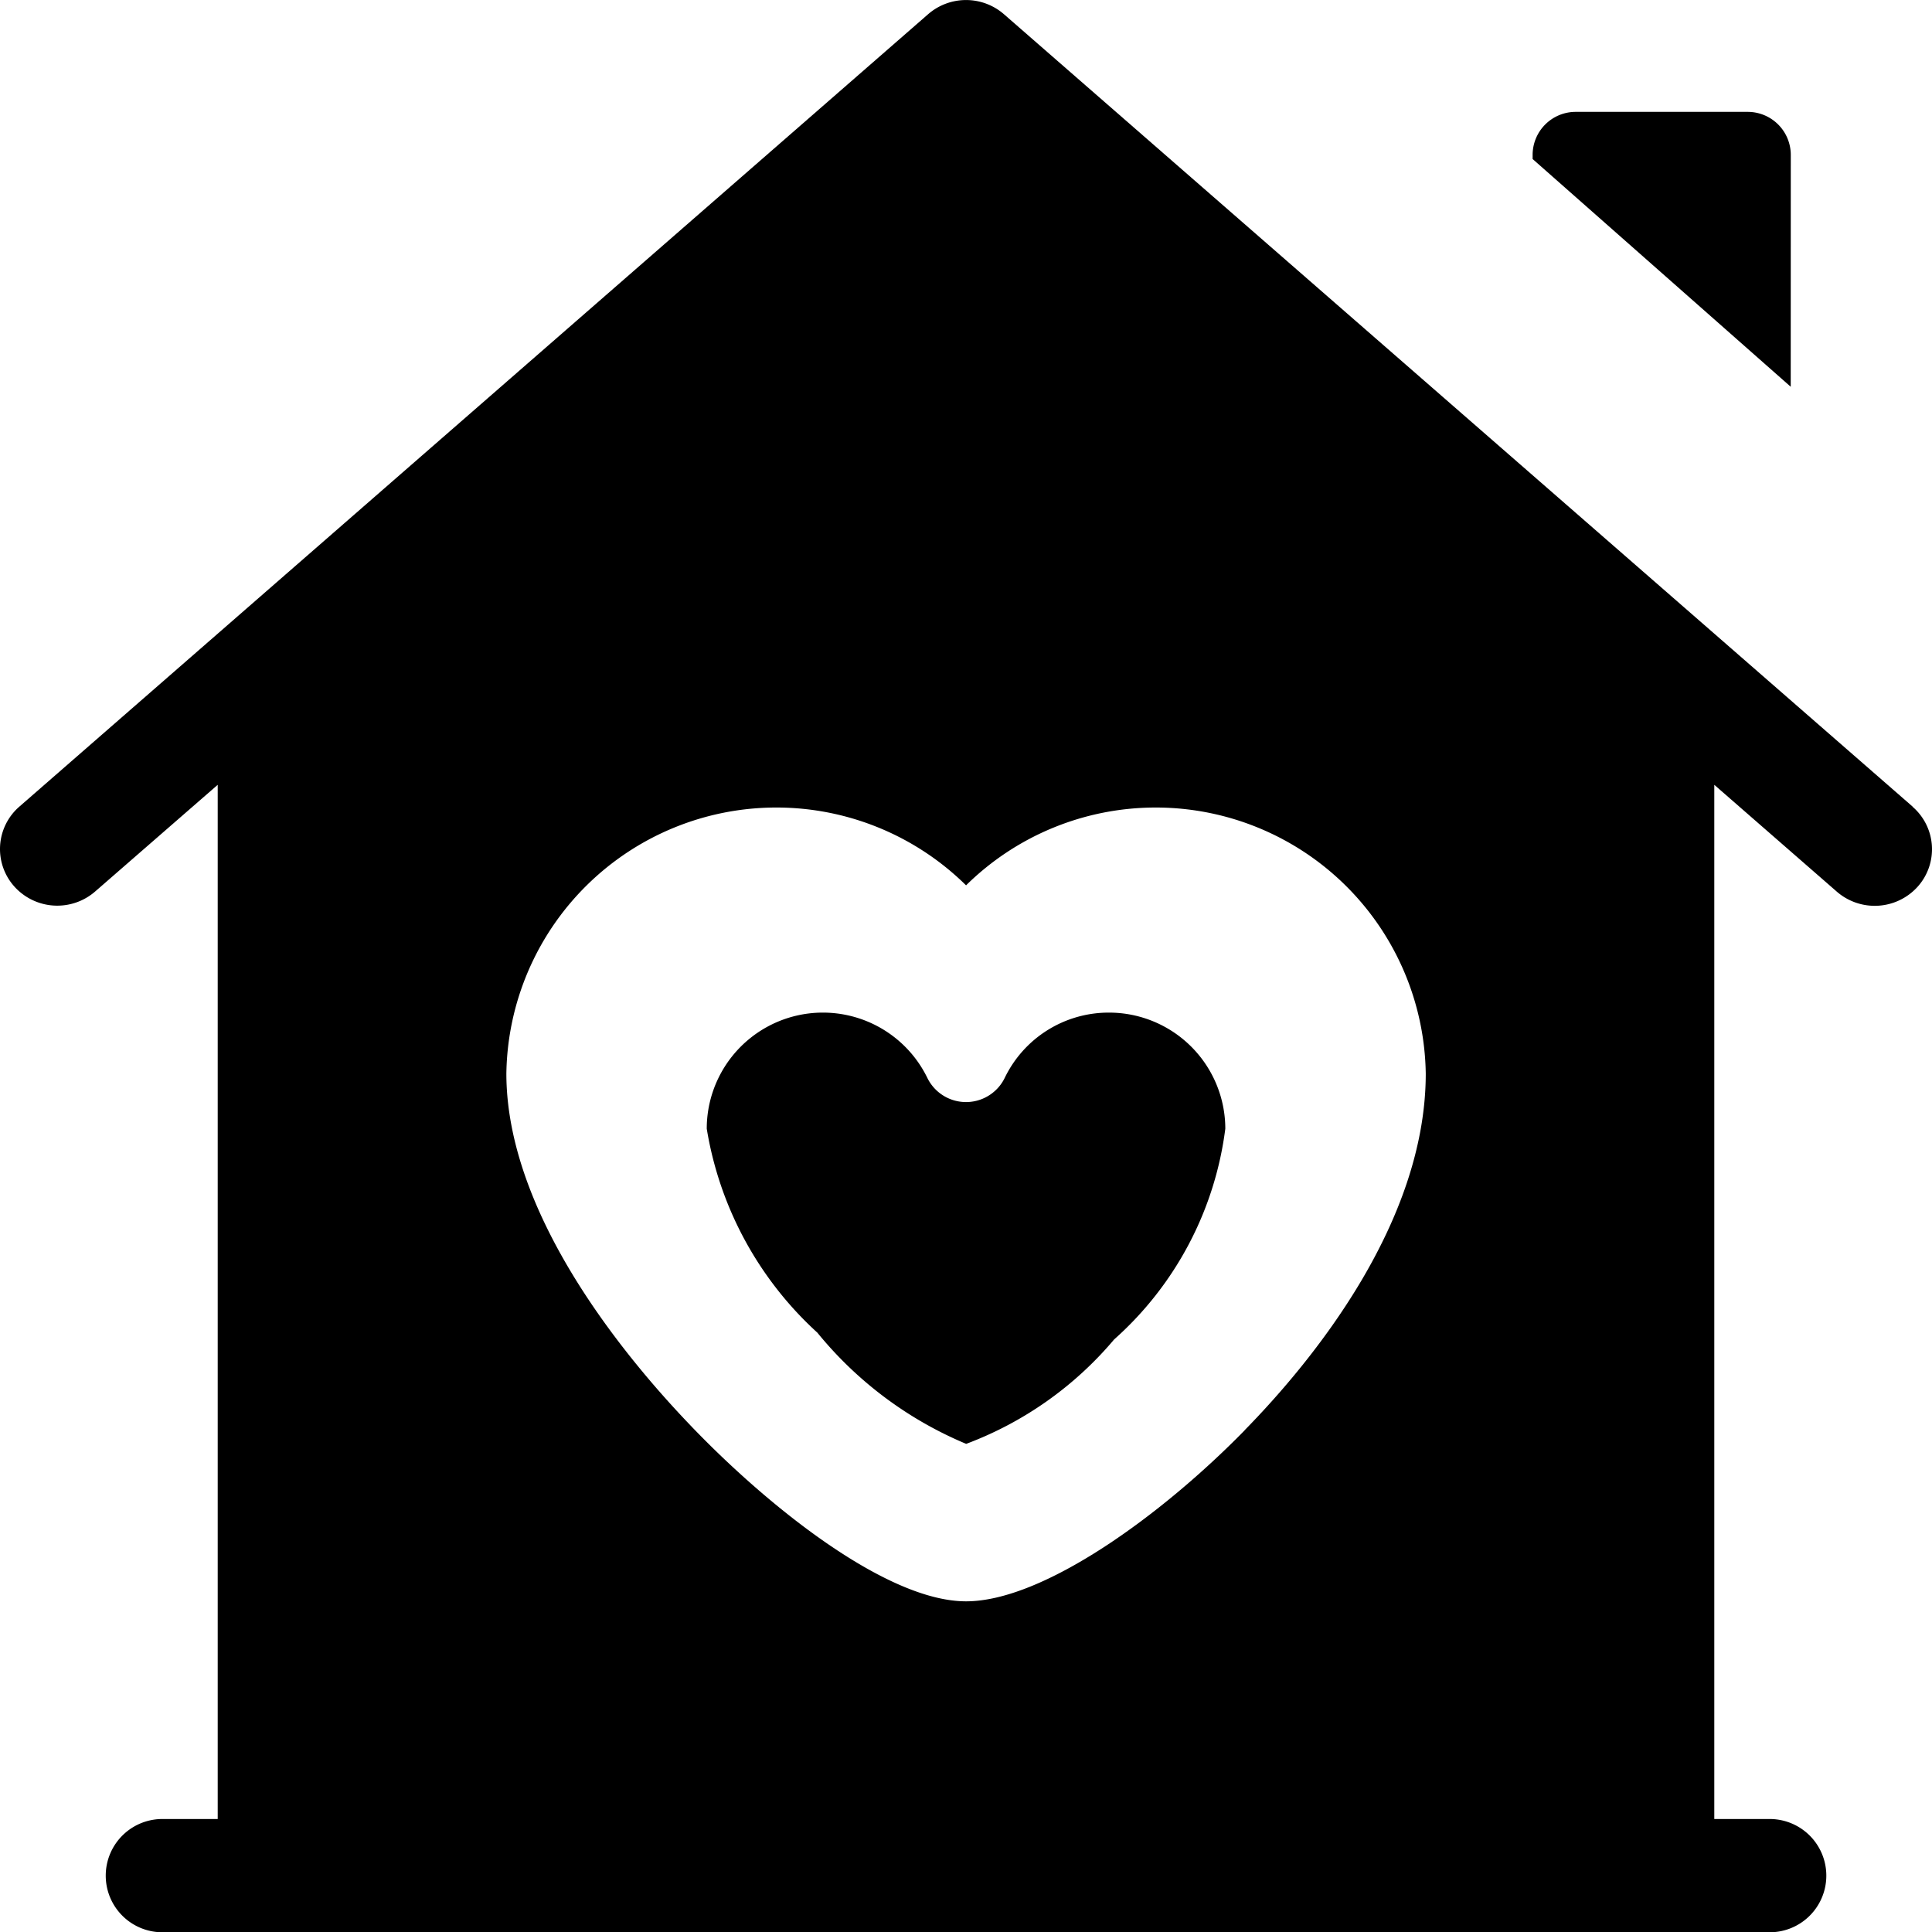
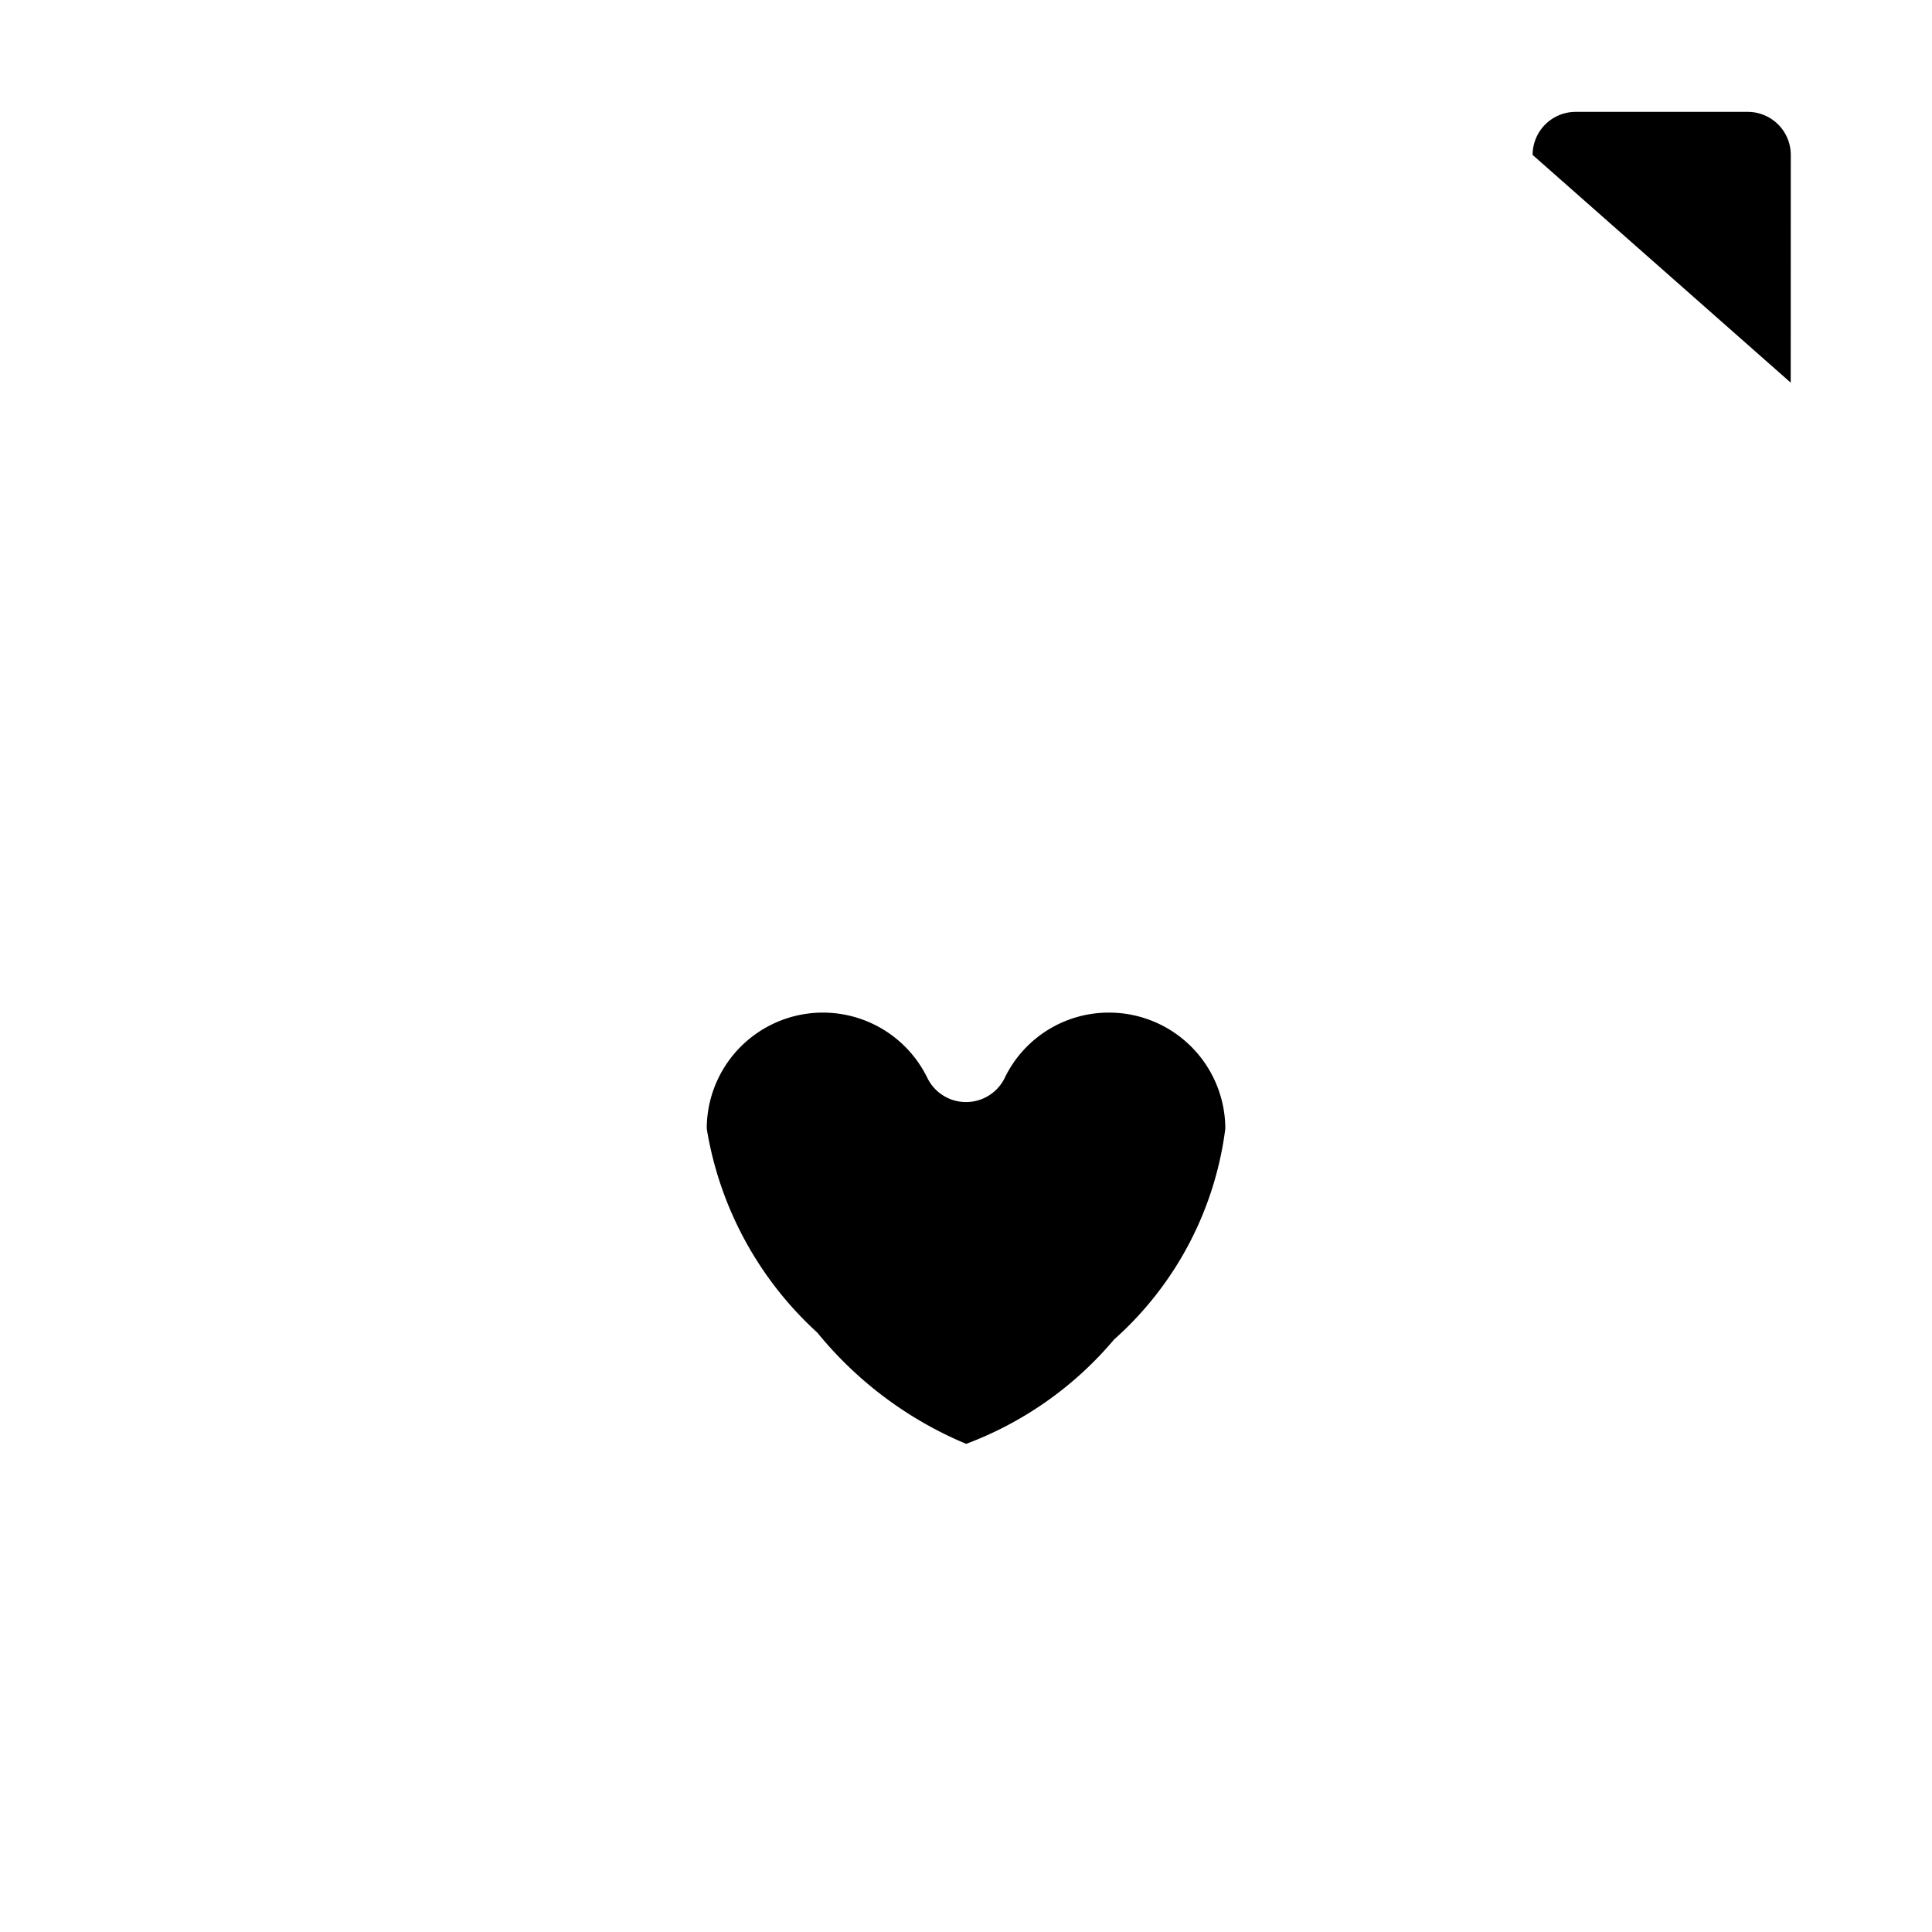
<svg xmlns="http://www.w3.org/2000/svg" width="32" height="32" viewBox="0 0 32 32">
  <defs>
    <clipPath id="clip-NGO">
      <rect width="32" height="32" />
    </clipPath>
  </defs>
  <g id="NGO" clip-path="url(#clip-NGO)">
    <g id="valentines-day" transform="translate(-2.999 -0.001)">
-       <path id="Path_45" data-name="Path 45" d="M374.1,39.713a.713.713,0,0,0-.713-.713h-2.85a.713.713,0,0,0-.713.713v.068l4.275,3.772Z" transform="translate(-341.44 -37.146)" />
-       <path id="Path_46" data-name="Path 46" d="M34.678,13.361,19.627.236a.957.957,0,0,0-1.255,0L3.32,13.361a.93.93,0,0,0-.084,1.323.956.956,0,0,0,1.339.083L6.605,13v17.13H5.719a.938.938,0,1,0,0,1.875H32.28a.938.938,0,1,0,0-1.875h-.887V13l2.03,1.77a.957.957,0,0,0,1.339-.083.93.93,0,0,0-.084-1.323ZM23.616,23.69C22.237,25.1,20.275,26.524,19,26.524c-1.328,0-3.322-1.6-4.626-2.978-1.116-1.176-2.988-3.488-2.988-5.765A4.473,4.473,0,0,1,19,14.665a4.473,4.473,0,0,1,7.614,3.117c0,2.472-1.878,4.763-3,5.908Z" transform="translate(0 0)" />
+       <path id="Path_45" data-name="Path 45" d="M374.1,39.713a.713.713,0,0,0-.713-.713h-2.85a.713.713,0,0,0-.713.713l4.275,3.772Z" transform="translate(-341.44 -37.146)" />
      <path id="Path_47" data-name="Path 47" d="M172.262,244a1.912,1.912,0,0,0-1.73,1.082.713.713,0,0,1-1.281,0,1.924,1.924,0,0,0-3.654.841,5.845,5.845,0,0,0,1.832,3.378,6.323,6.323,0,0,0,2.465,1.842,5.918,5.918,0,0,0,2.45-1.729,5.62,5.62,0,0,0,1.842-3.491A1.926,1.926,0,0,0,172.262,244Z" transform="translate(-150.892 -227.227)" />
    </g>
  </g>
</svg>